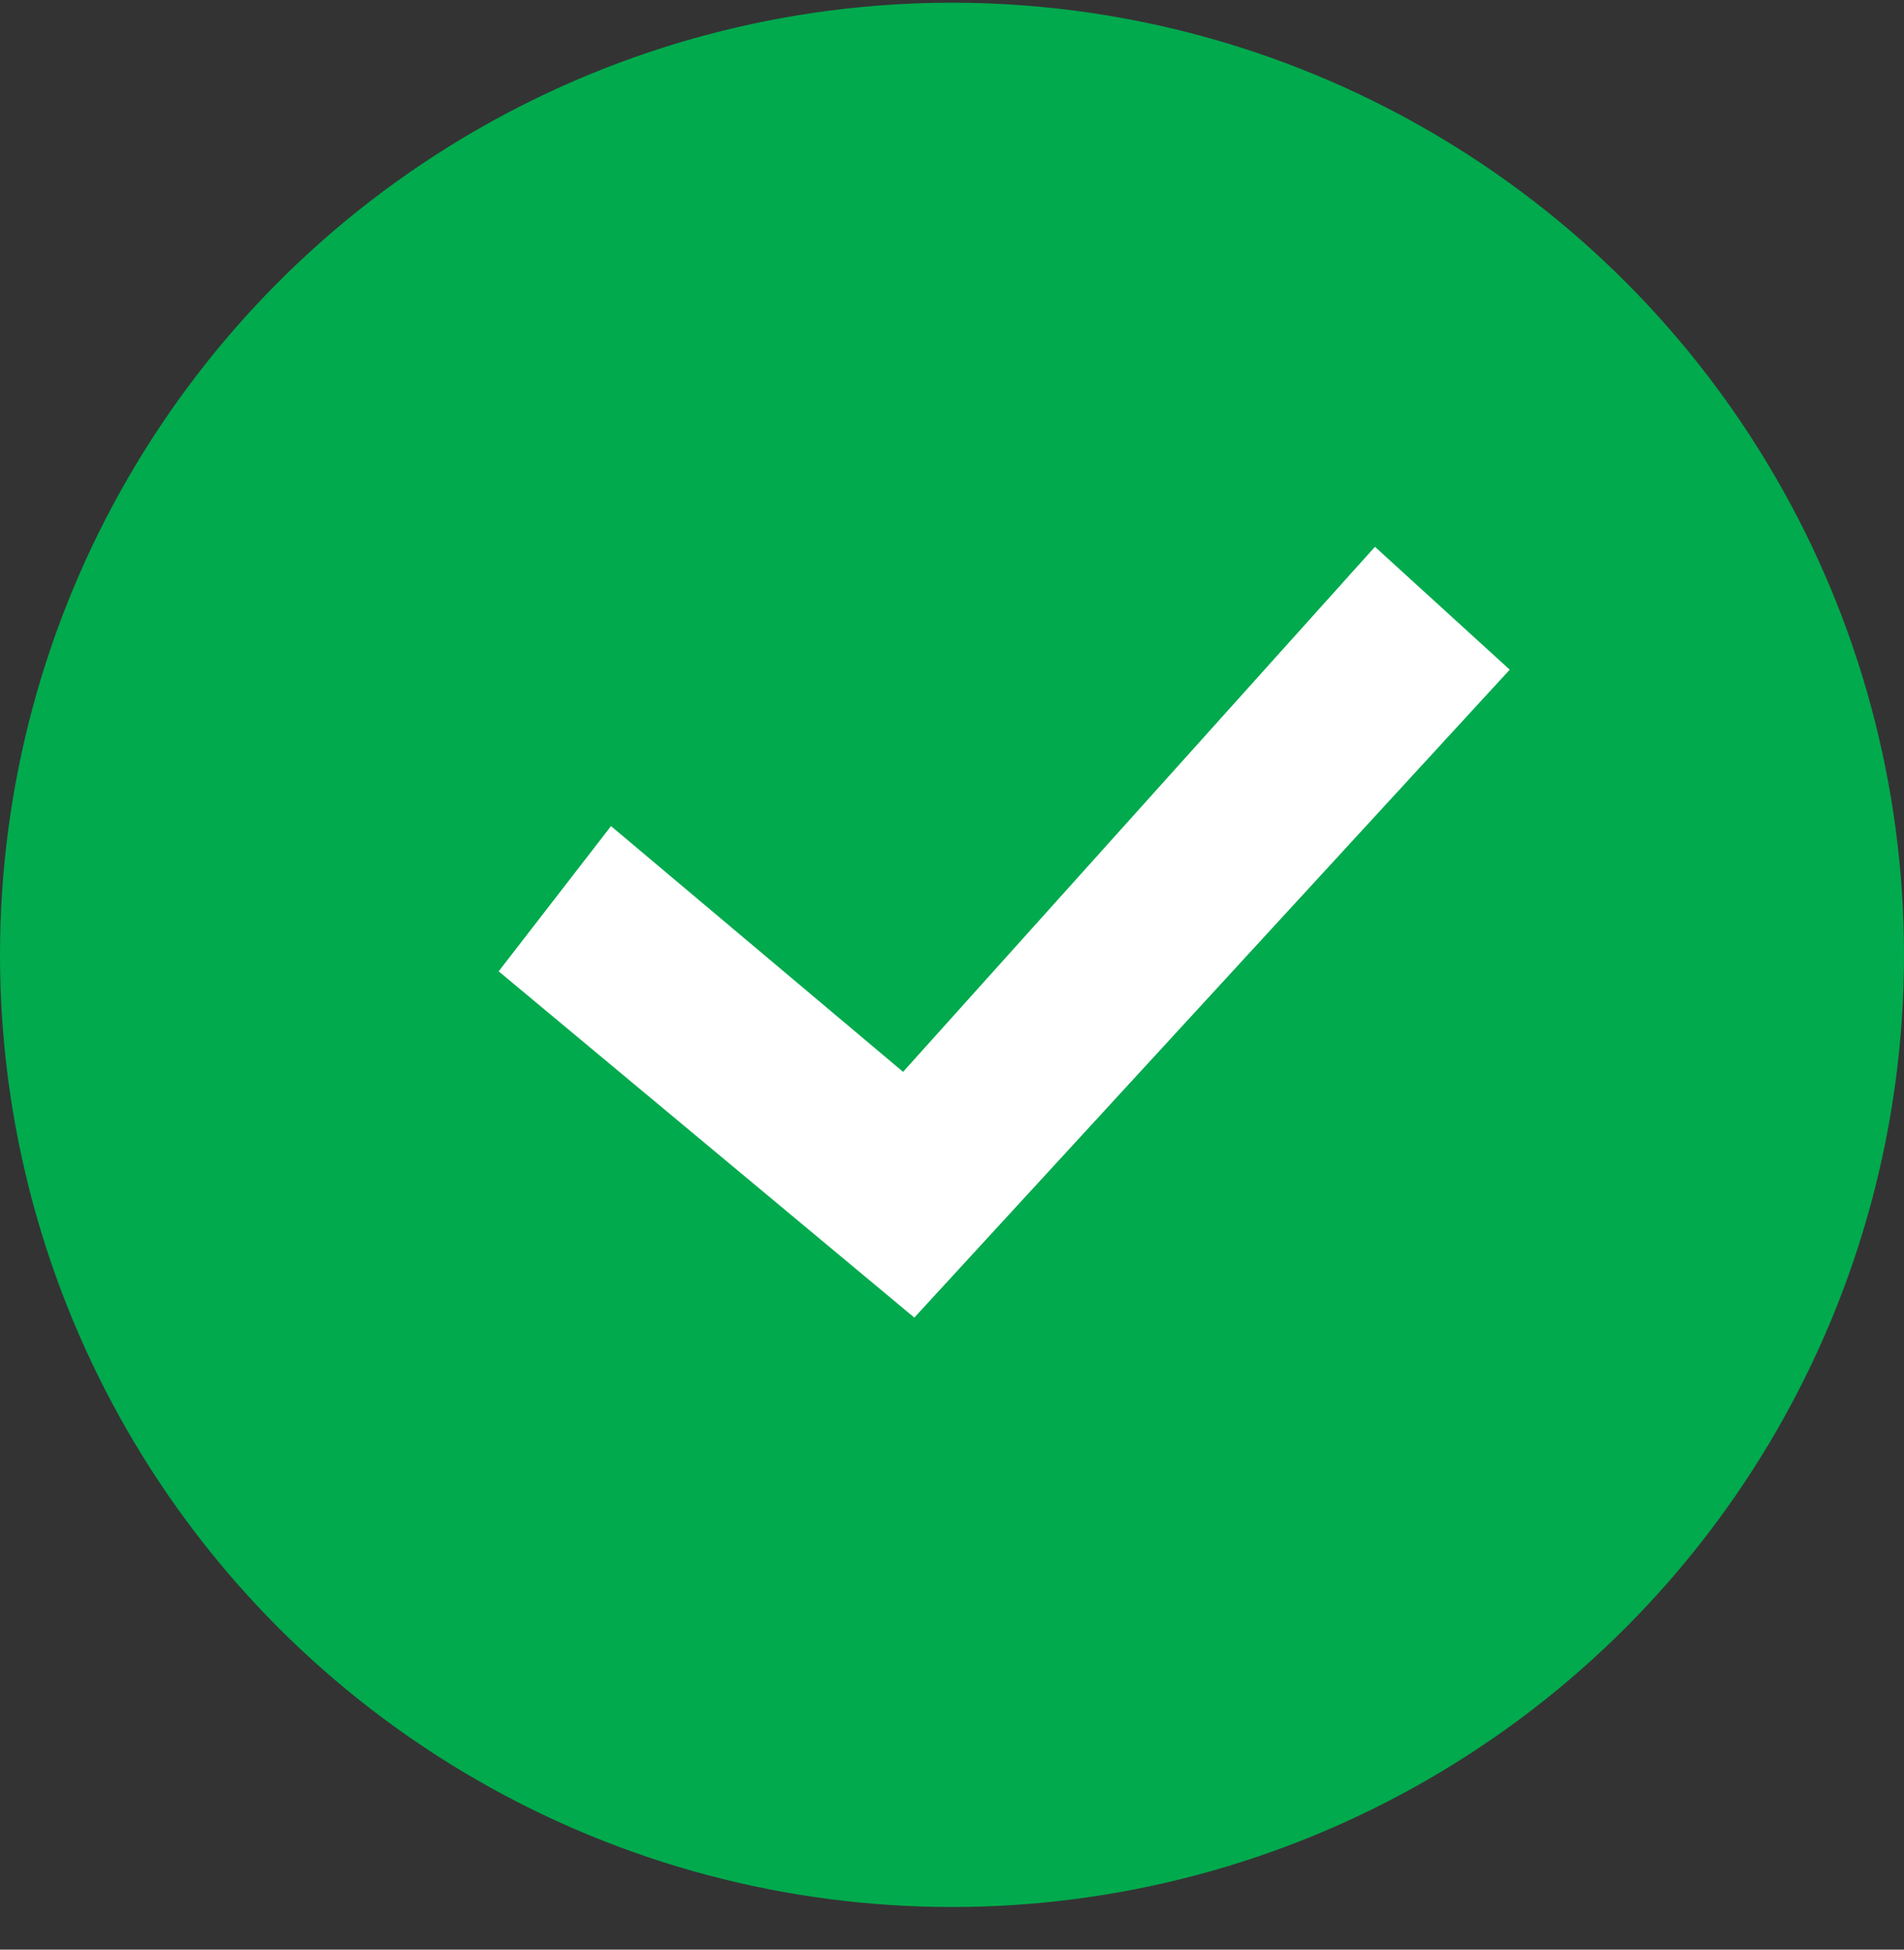
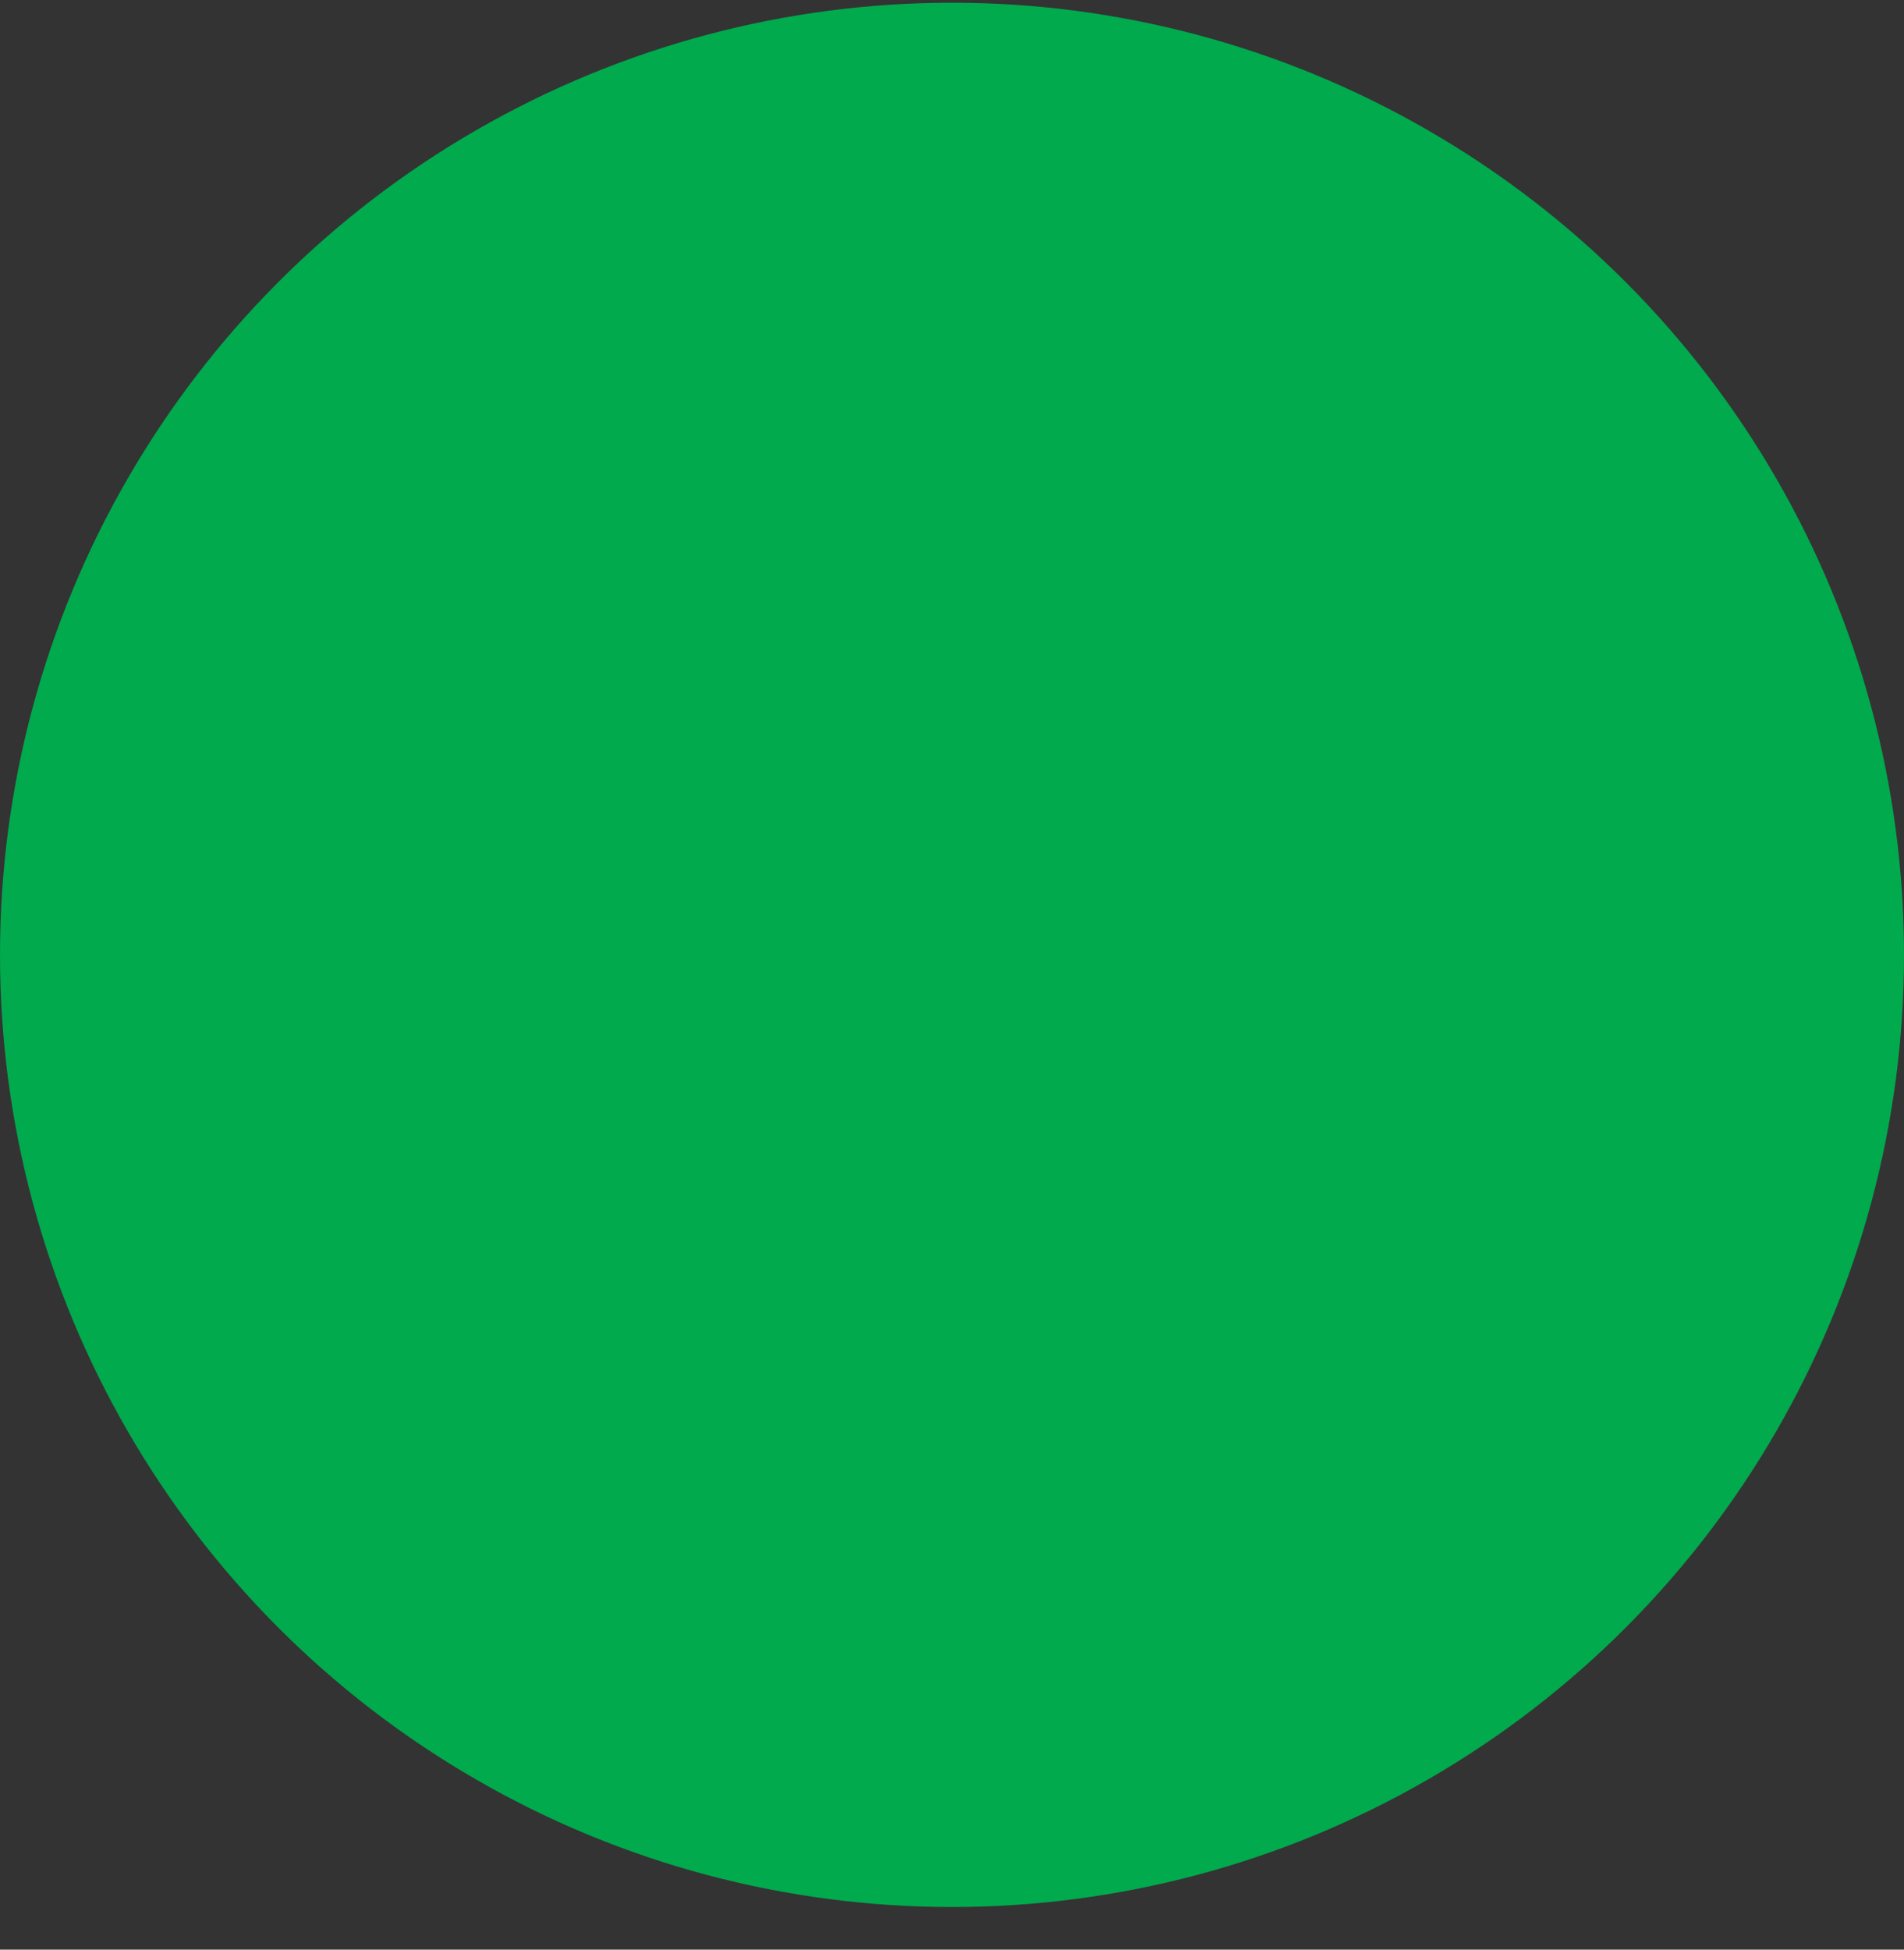
<svg xmlns="http://www.w3.org/2000/svg" width="42px" height="43px" viewBox="0 0 42 43" version="1.1">
  <rect x="0" y="0" width="42" height="43" fill="#333333" stroke="none" />
  <title>492966C2-89D3-4EA4-9558-26E80D933E3B@svg</title>
  <g id="charter-quote" stroke="none" stroke-width="1" fill="none" fill-rule="evenodd">
    <g id="charter_quote_update_step_5" transform="translate(-699, -1615)">
      <g id="tick" transform="translate(699, 1615)">
        <circle id="Oval-5" fill="#00AA4D" cx="21" cy="21.06" r="21" />
        <g id="np_check_1635223_000000" transform="translate(11, 12.06)" fill="#FFFFFF" fill-rule="nonzero">
-           <polygon id="Path" points="0 9.363 2.478 6.16 8.921 11.58 19.33 0 22.303 2.71 9.169 17" />
-         </g>
+           </g>
      </g>
    </g>
  </g>
</svg>